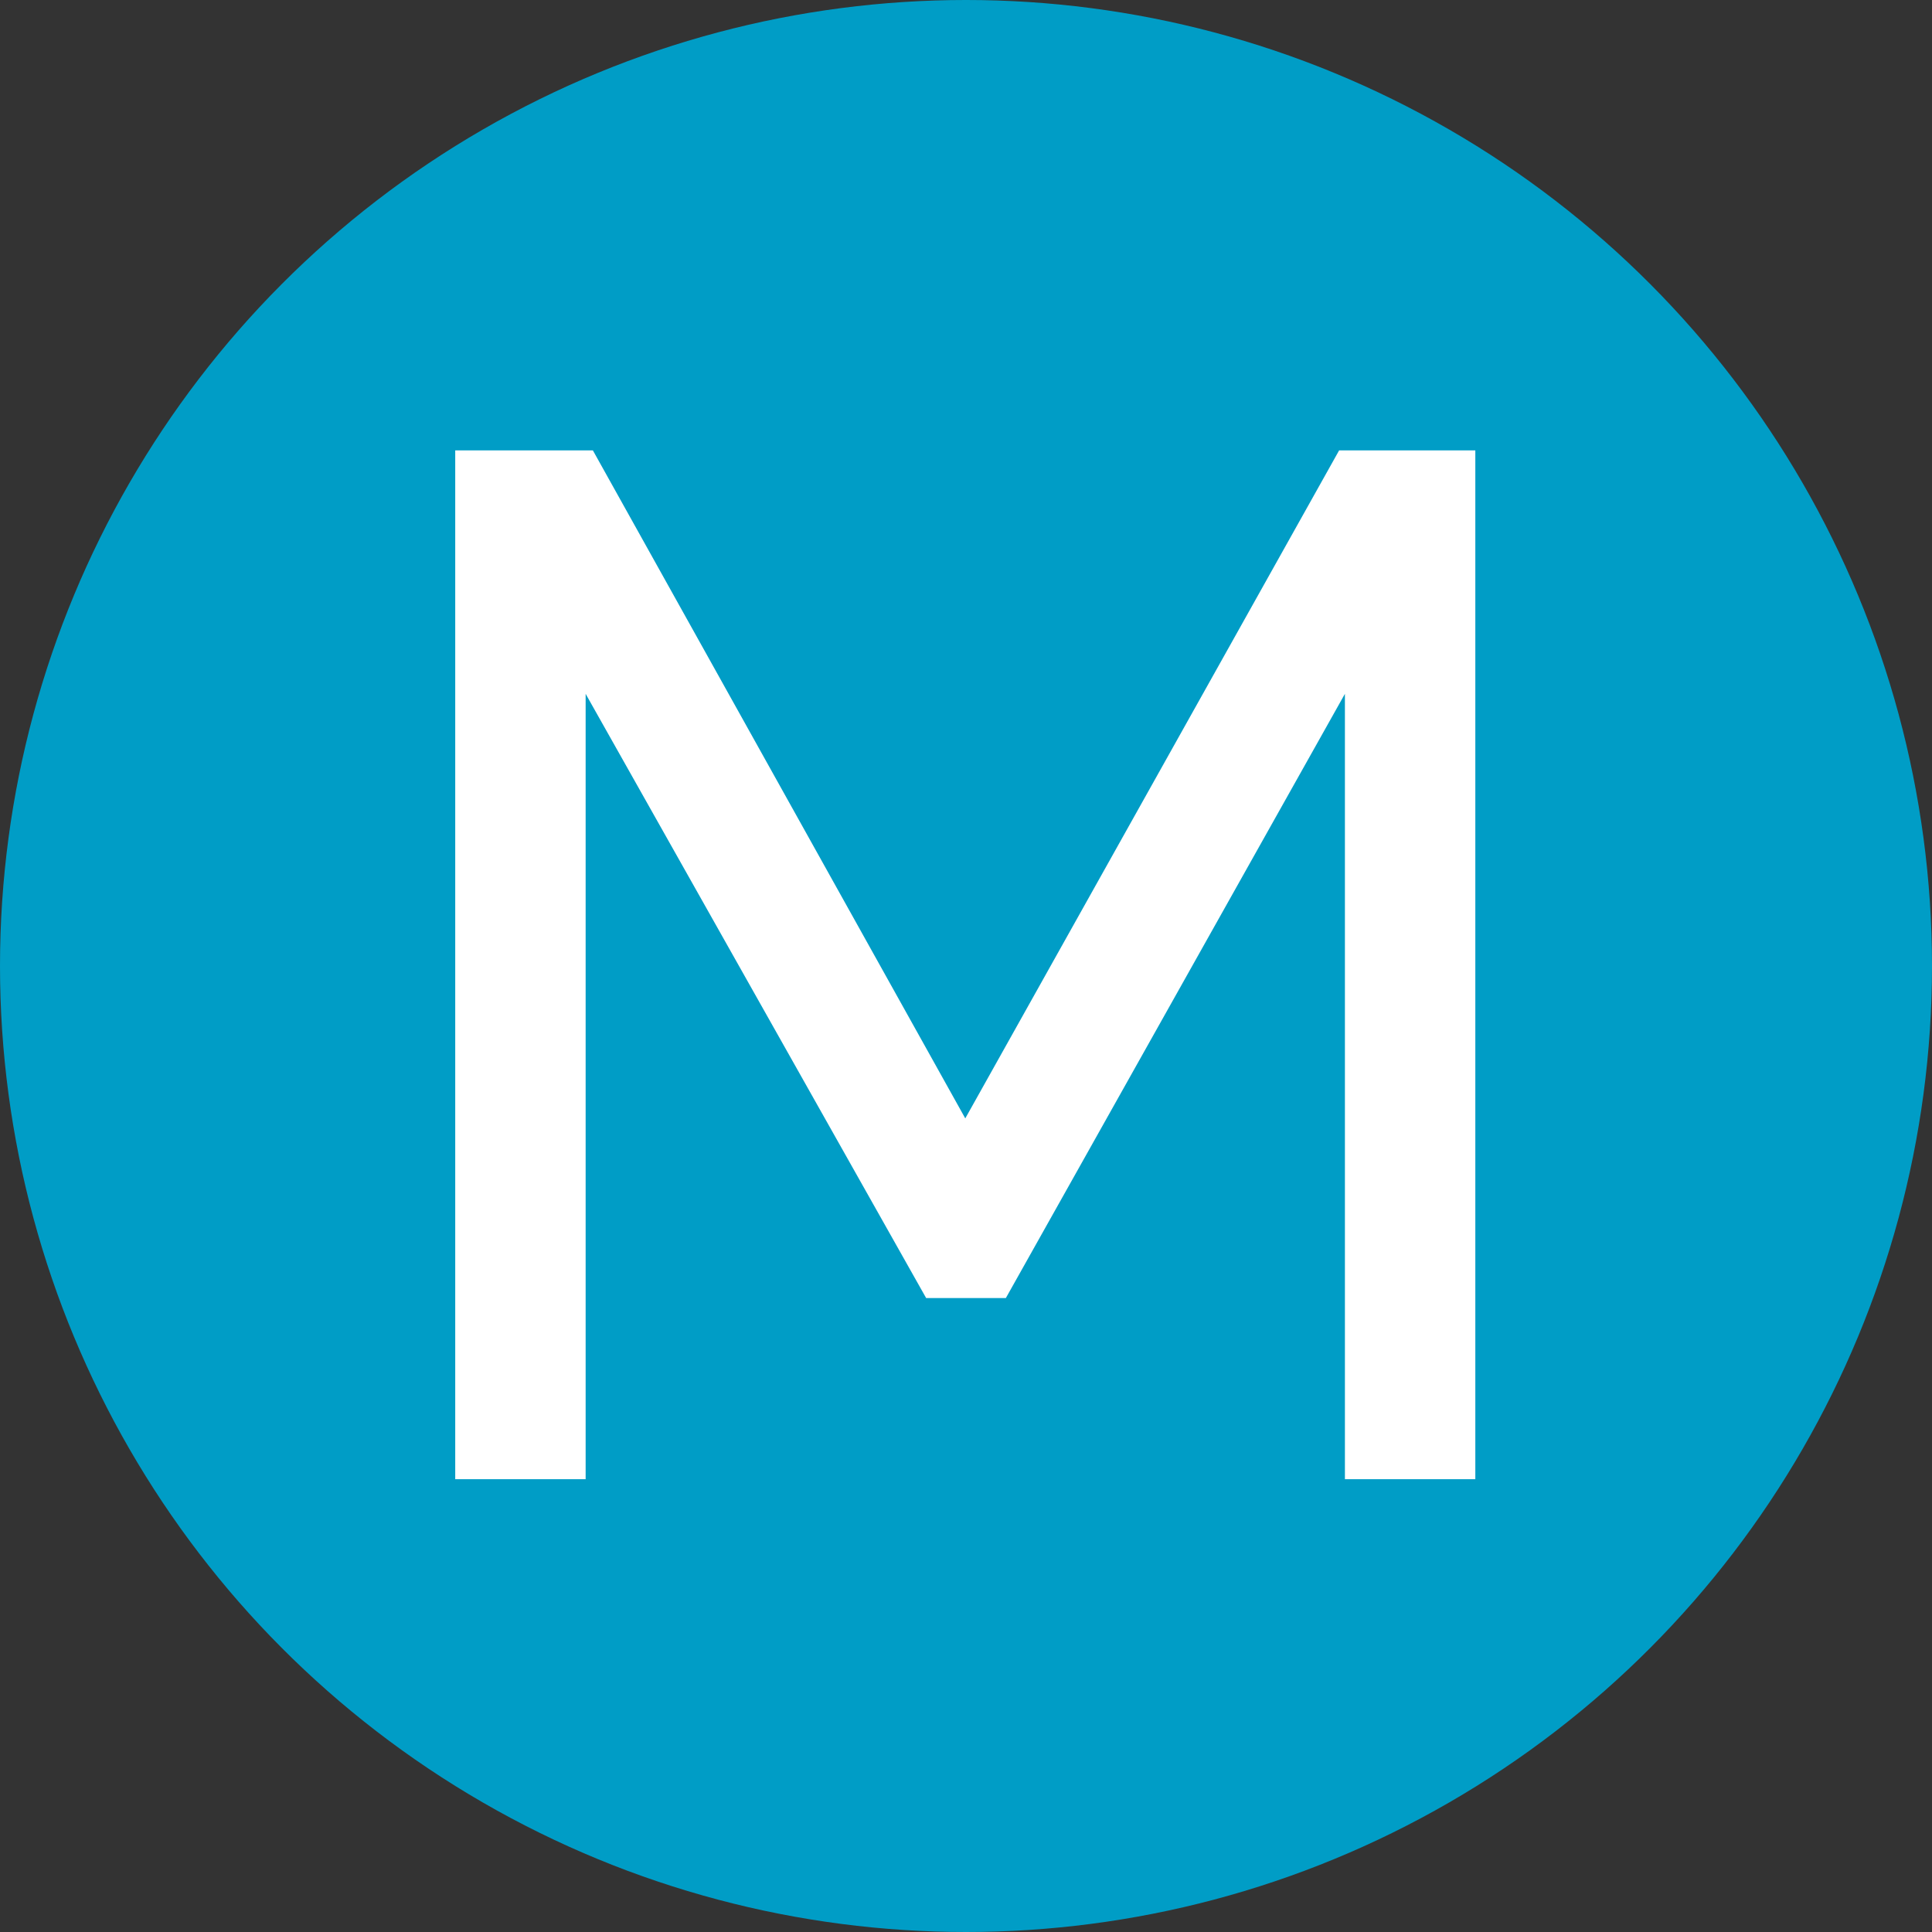
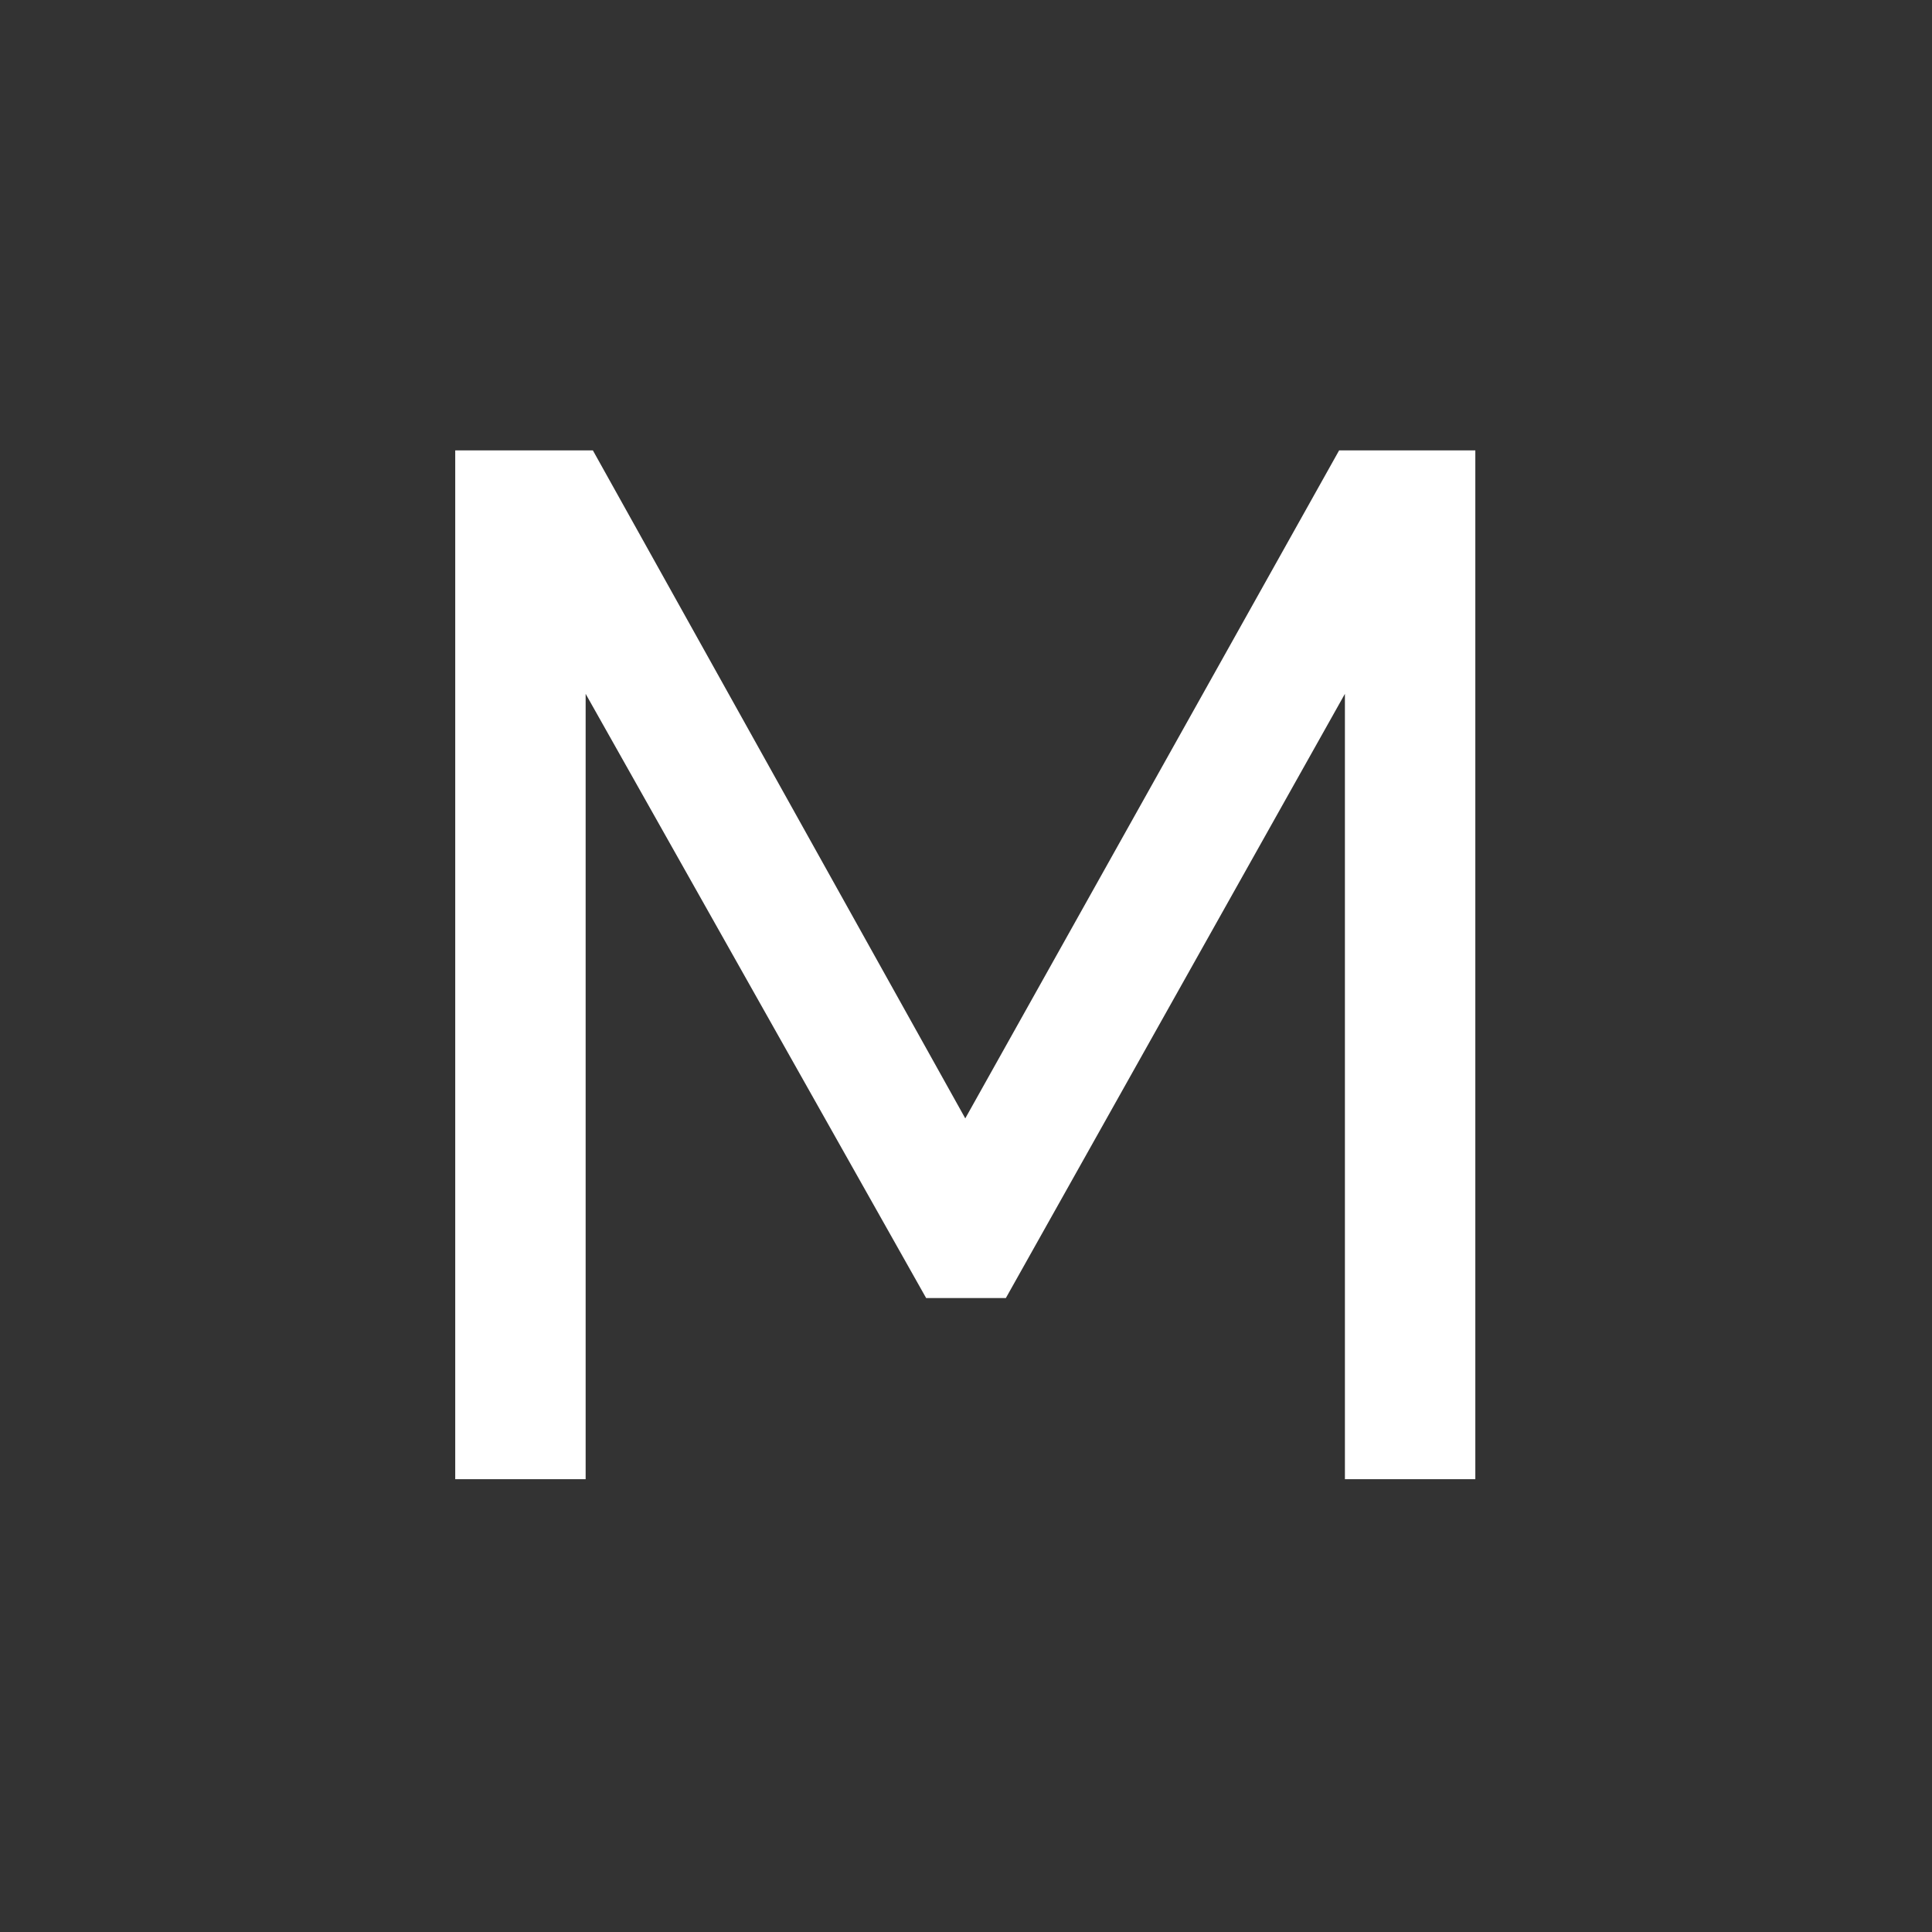
<svg xmlns="http://www.w3.org/2000/svg" width="64" height="64" viewBox="0 0 64 64" fill="none">
  <rect x="0" y="0" width="64" height="64" fill="#333333" stroke="none" />
-   <circle cx="32" cy="32" r="32" fill="#009DC6" />
-   <path d="M44.552 49V22.984L33.32 43H30.68L19.4 22.984V49H15.08V14.92H19.64L31.976 37.048L44.36 14.92H48.872V49H44.552Z" fill="white" />
+   <path d="M44.552 49V22.984L33.32 43H30.68L19.4 22.984V49H15.08V14.92H19.64L31.976 37.048L44.36 14.92H48.872V49Z" fill="white" />
</svg>